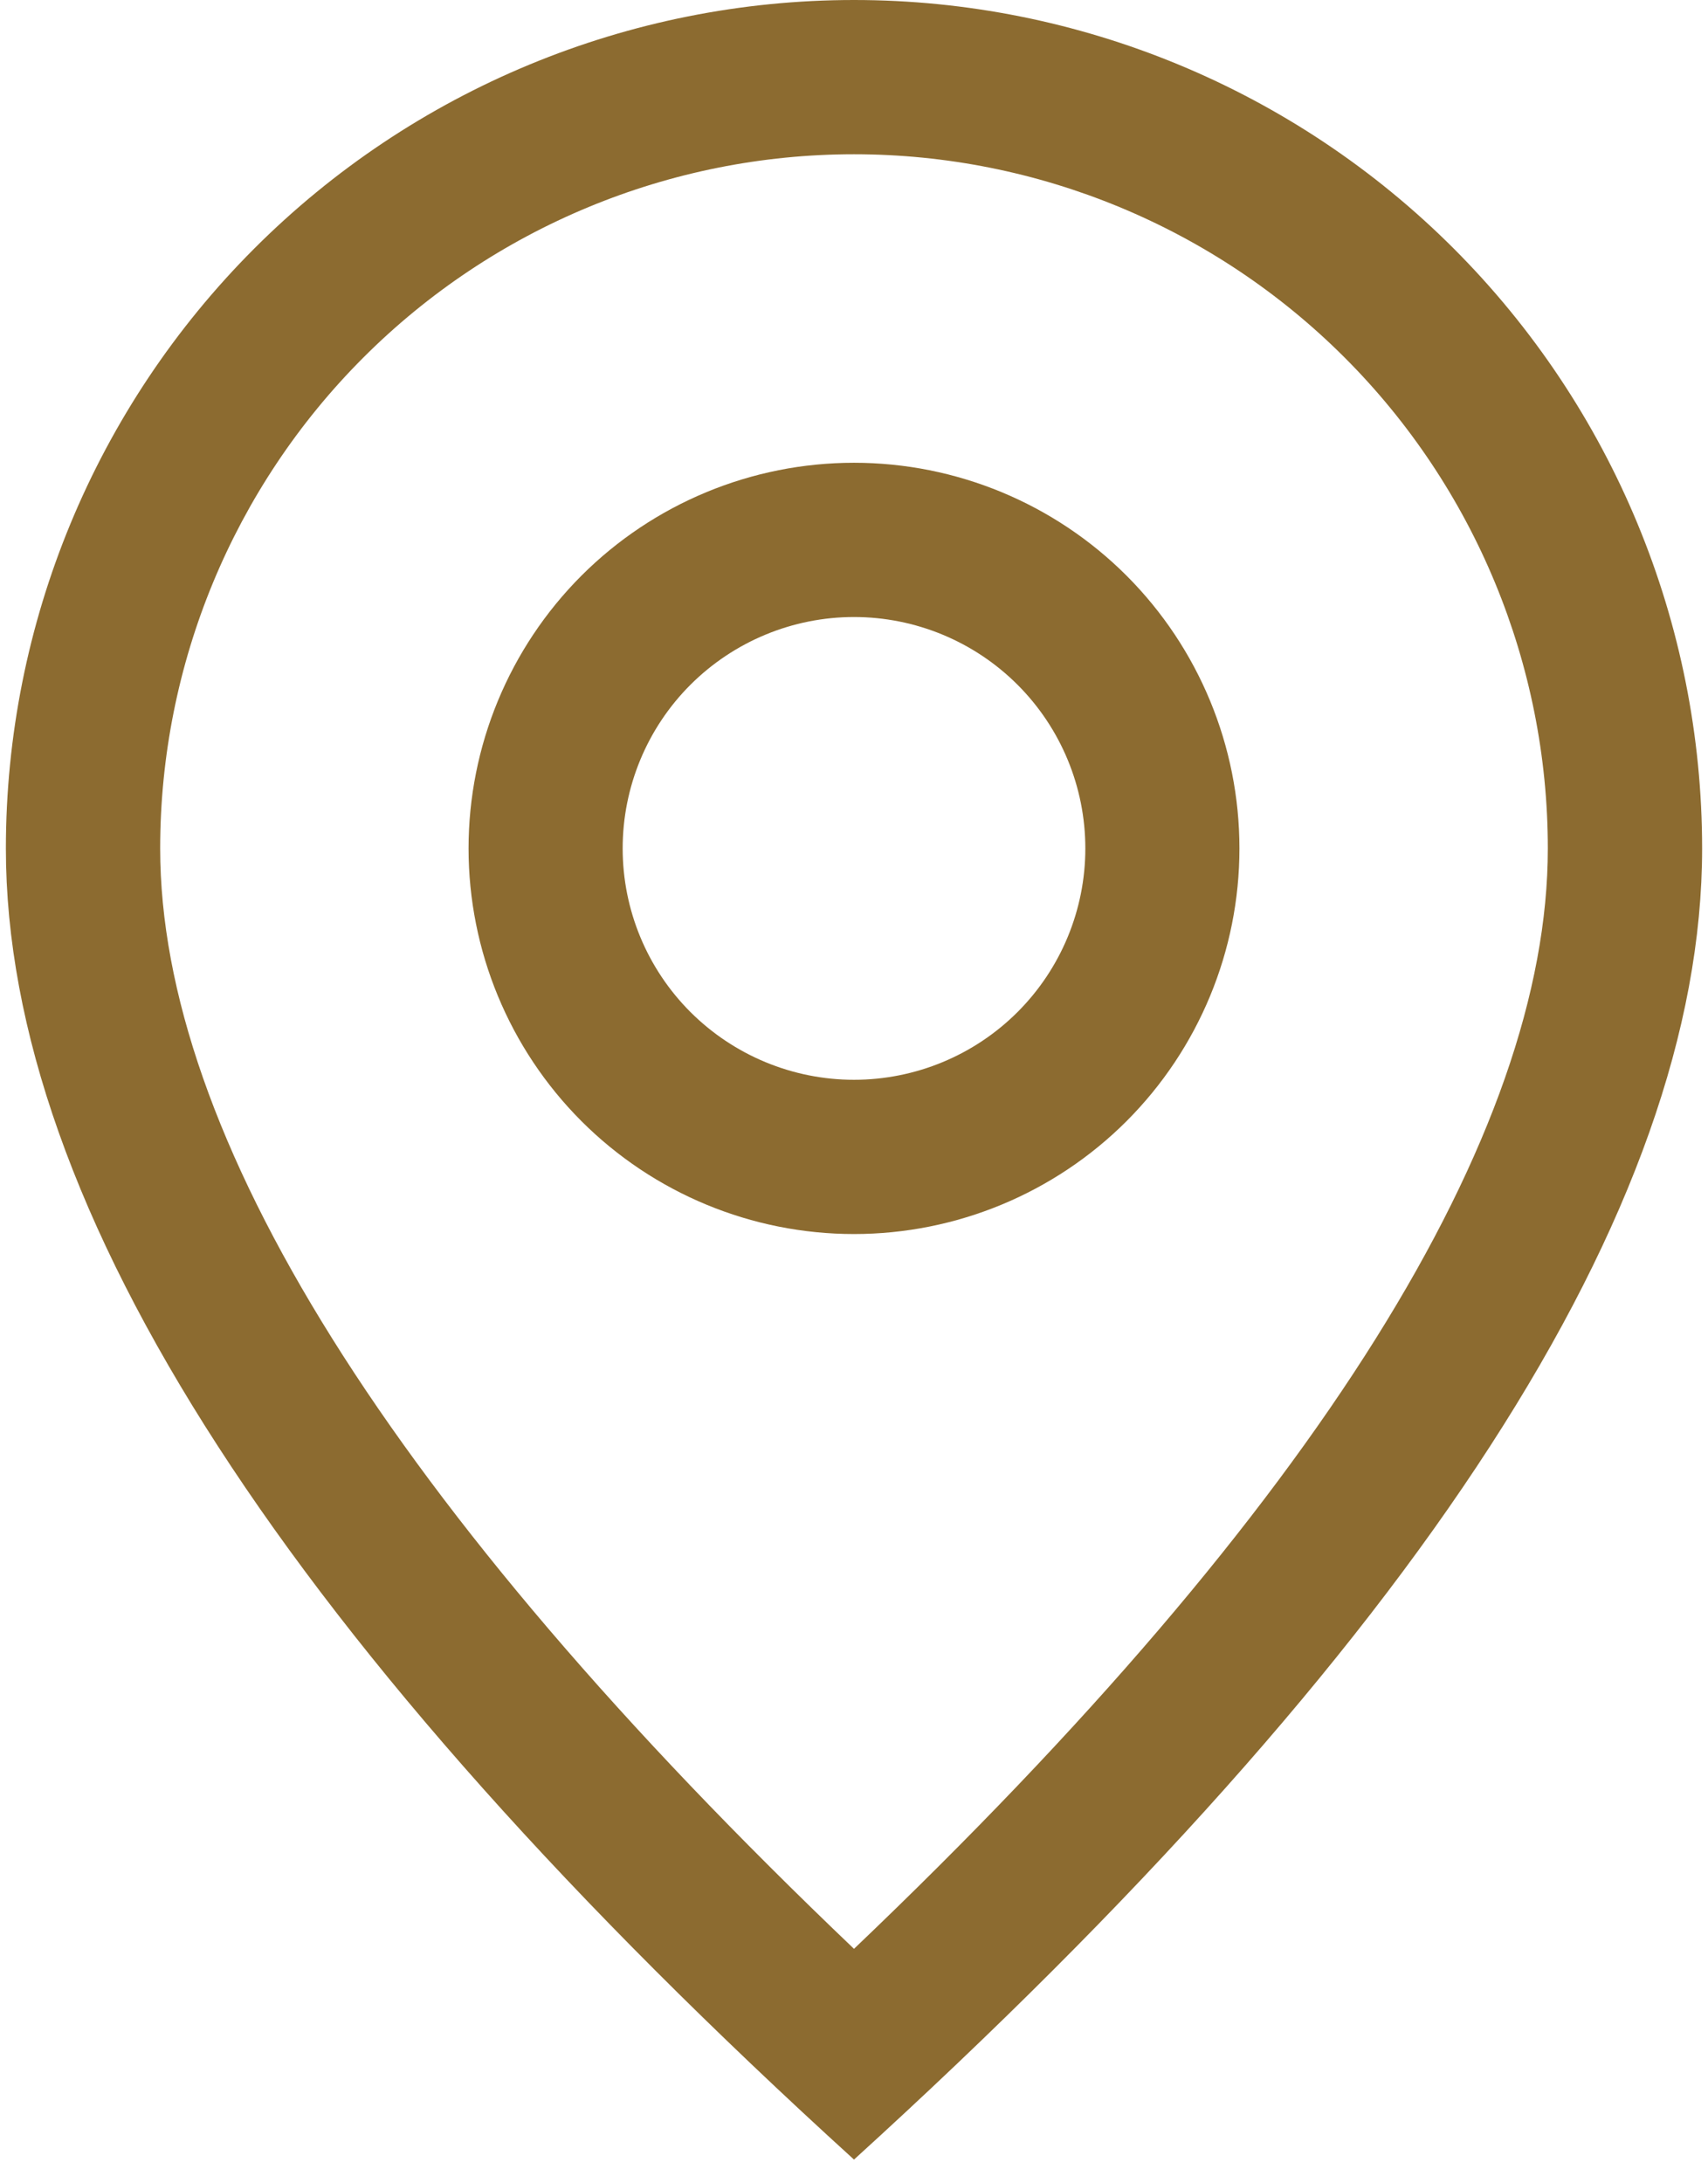
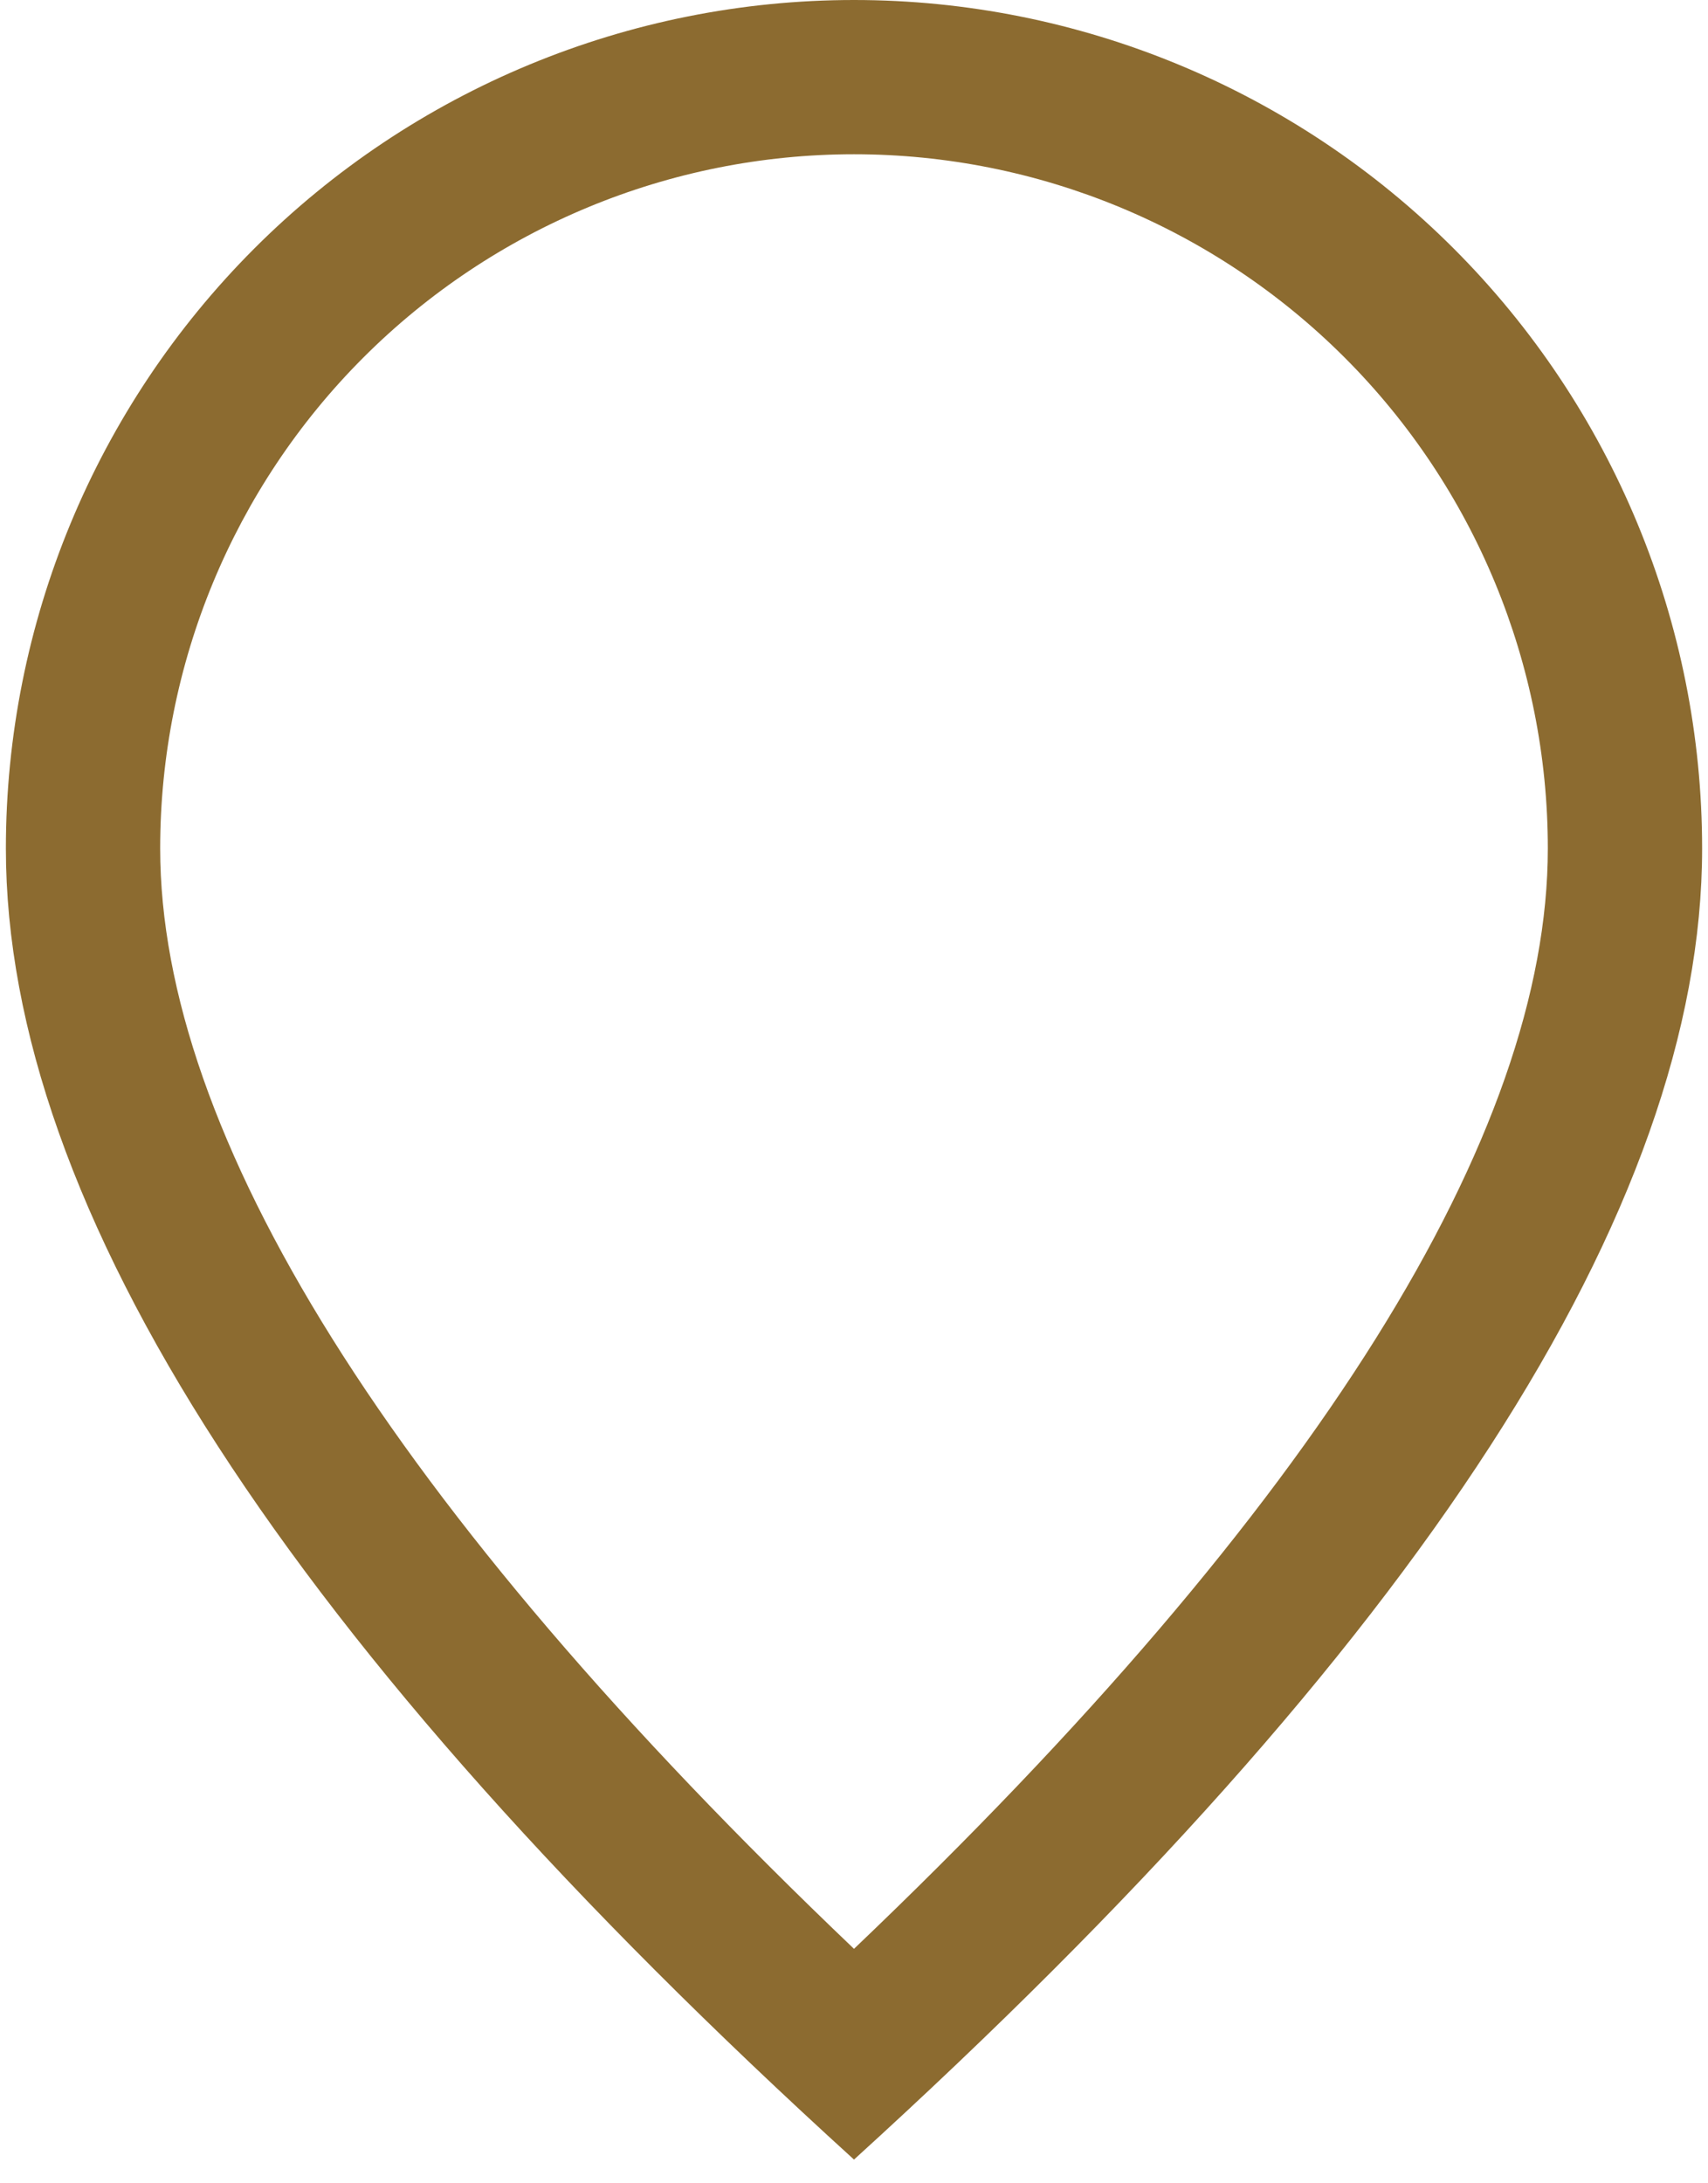
<svg xmlns="http://www.w3.org/2000/svg" width="18" height="23" viewBox="0 0 18 23" fill="none">
  <g id="Group 400">
-     <path id="Vector" d="M16.312 8.938C16.312 6.998 15.542 5.138 14.171 3.767C12.799 2.395 10.939 1.625 9 1.625C7.061 1.625 5.201 2.395 3.829 3.767C2.458 5.138 1.688 6.998 1.688 8.938C1.688 11.937 4.088 15.847 9 20.53C13.912 15.847 16.312 11.937 16.312 8.938ZM9 22.75C3.041 17.334 0.062 12.729 0.062 8.938C0.062 6.567 1.004 4.294 2.68 2.618C4.356 0.942 6.63 0 9 0C11.37 0 13.644 0.942 15.32 2.618C16.996 4.294 17.938 6.567 17.938 8.938C17.938 12.729 14.959 17.334 9 22.75Z" fill="#8C6B30" />
-     <path id="Vector_2" d="M9 11.375C9.646 11.375 10.267 11.118 10.724 10.661C11.181 10.204 11.438 9.584 11.438 8.938C11.438 8.291 11.181 7.671 10.724 7.214C10.267 6.757 9.646 6.5 9 6.5C8.354 6.5 7.734 6.757 7.276 7.214C6.819 7.671 6.562 8.291 6.562 8.938C6.562 9.584 6.819 10.204 7.276 10.661C7.734 11.118 8.354 11.375 9 11.375ZM9 13C7.923 13 6.889 12.572 6.127 11.81C5.366 11.048 4.938 10.015 4.938 8.938C4.938 7.86 5.366 6.827 6.127 6.065C6.889 5.303 7.923 4.875 9 4.875C10.077 4.875 11.111 5.303 11.873 6.065C12.634 6.827 13.062 7.86 13.062 8.938C13.062 10.015 12.634 11.048 11.873 11.81C11.111 12.572 10.077 13 9 13Z" fill="#8C6B30" />
+     <path id="Vector" d="M16.312 8.938C16.312 6.998 15.542 5.138 14.171 3.767C12.799 2.395 10.939 1.625 9 1.625C7.061 1.625 5.201 2.395 3.829 3.767C2.458 5.138 1.688 6.998 1.688 8.938C1.688 11.937 4.088 15.847 9 20.53C13.912 15.847 16.312 11.937 16.312 8.938ZM9 22.75C3.041 17.334 0.062 12.729 0.062 8.938C0.062 6.567 1.004 4.294 2.68 2.618C4.356 0.942 6.63 0 9 0C11.37 0 13.644 0.942 15.32 2.618C16.996 4.294 17.938 6.567 17.938 8.938C17.938 12.729 14.959 17.334 9 22.75" fill="#8C6B30" />
  </g>
</svg>